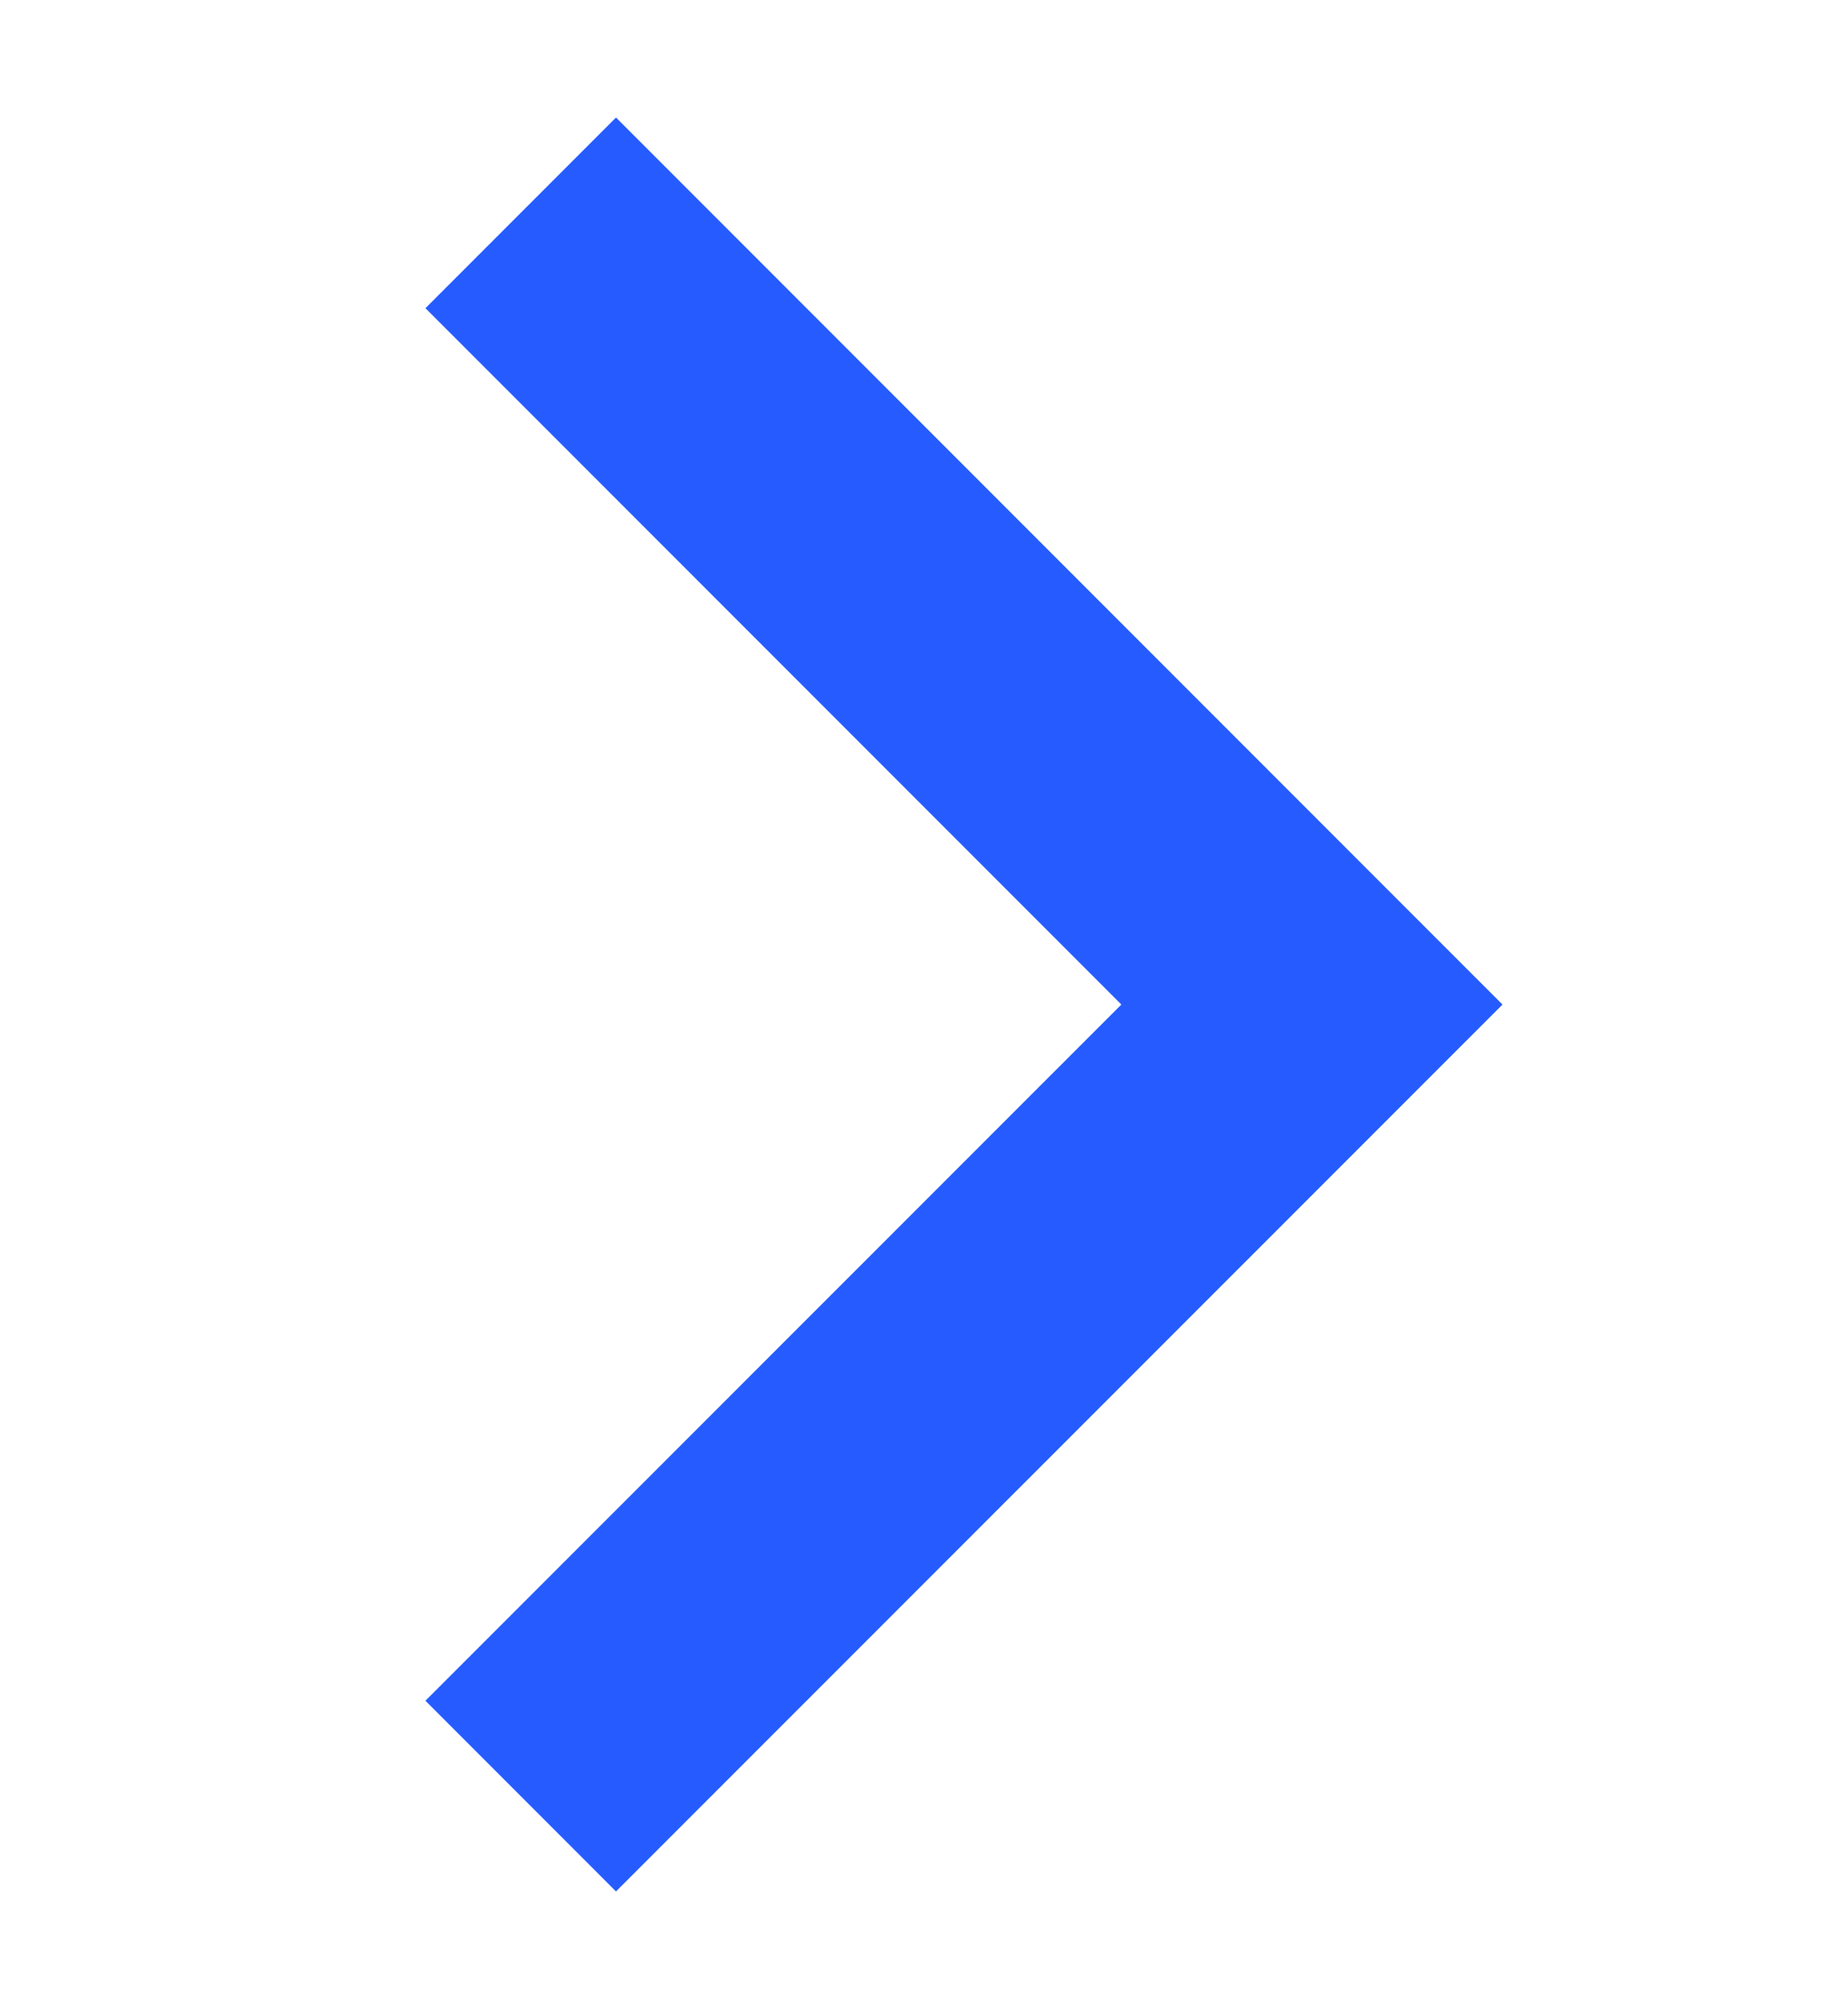
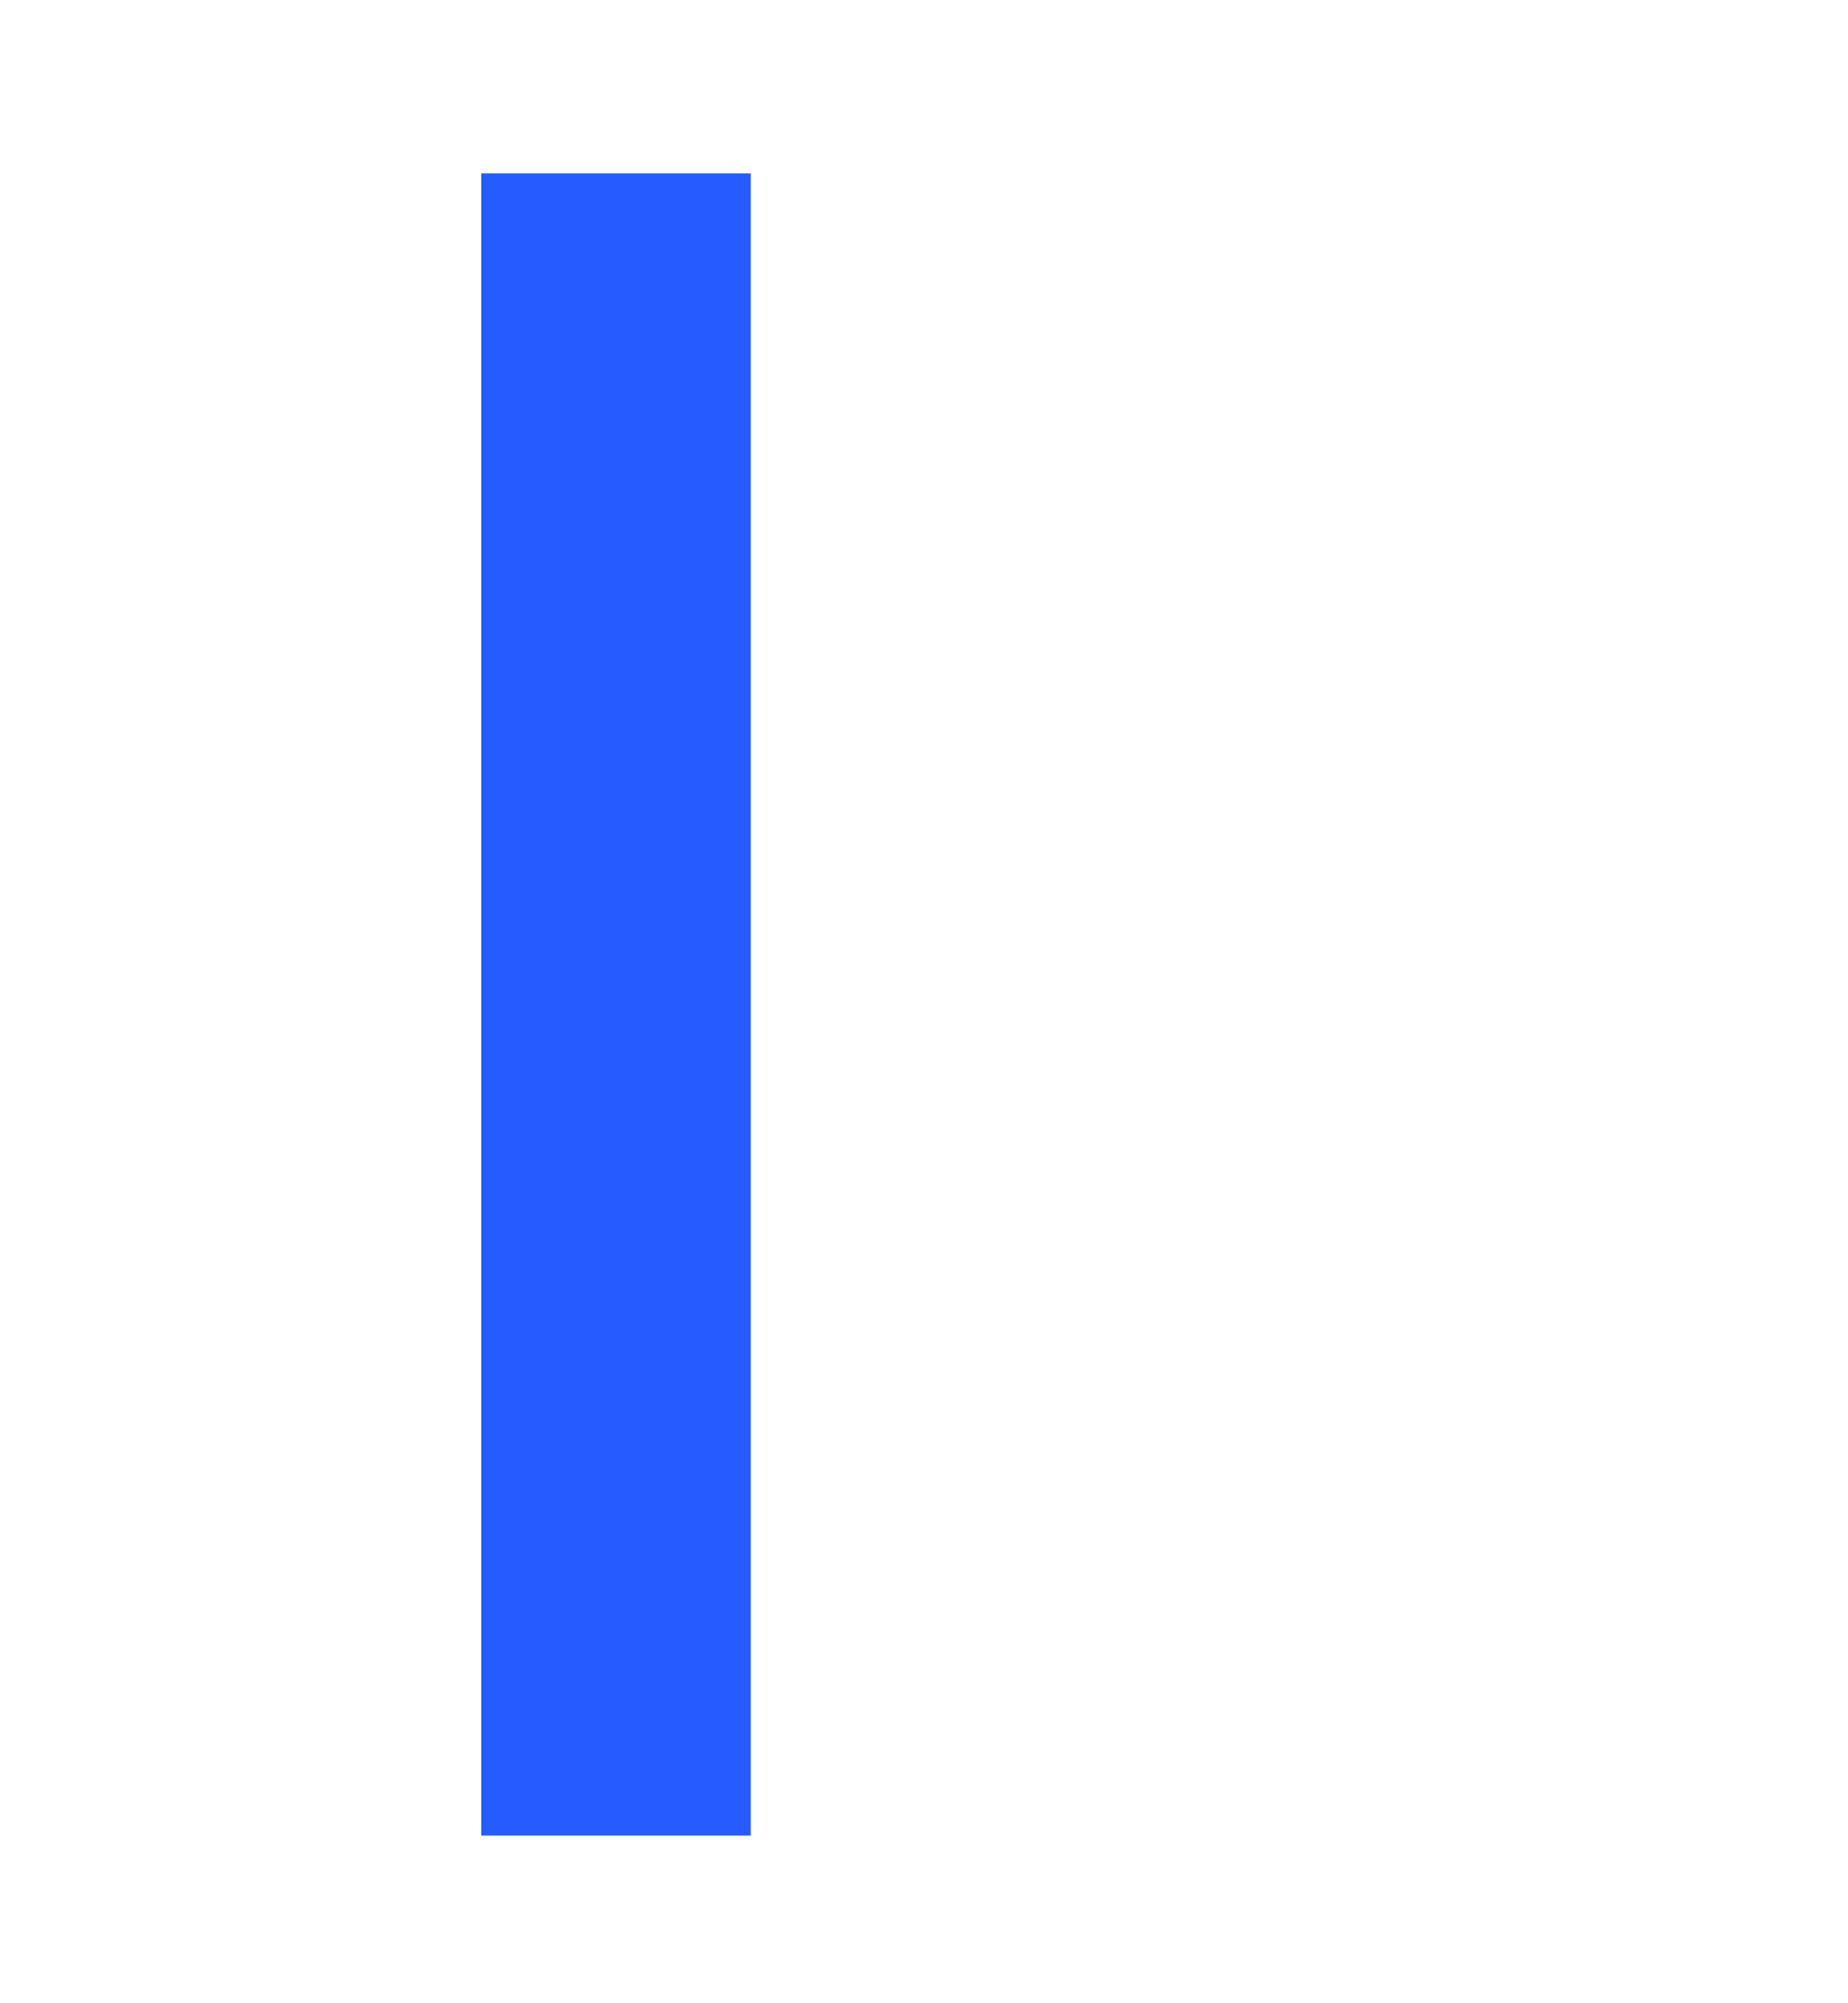
<svg xmlns="http://www.w3.org/2000/svg" width="12" height="13" viewBox="0 0 12 13" fill="none">
-   <path d="M4 2L8.519 6.519L4 11.037" stroke="#265CFF" stroke-width="1.75" stroke-linecap="square" />
+   <path d="M4 2L4 11.037" stroke="#265CFF" stroke-width="1.75" stroke-linecap="square" />
</svg>